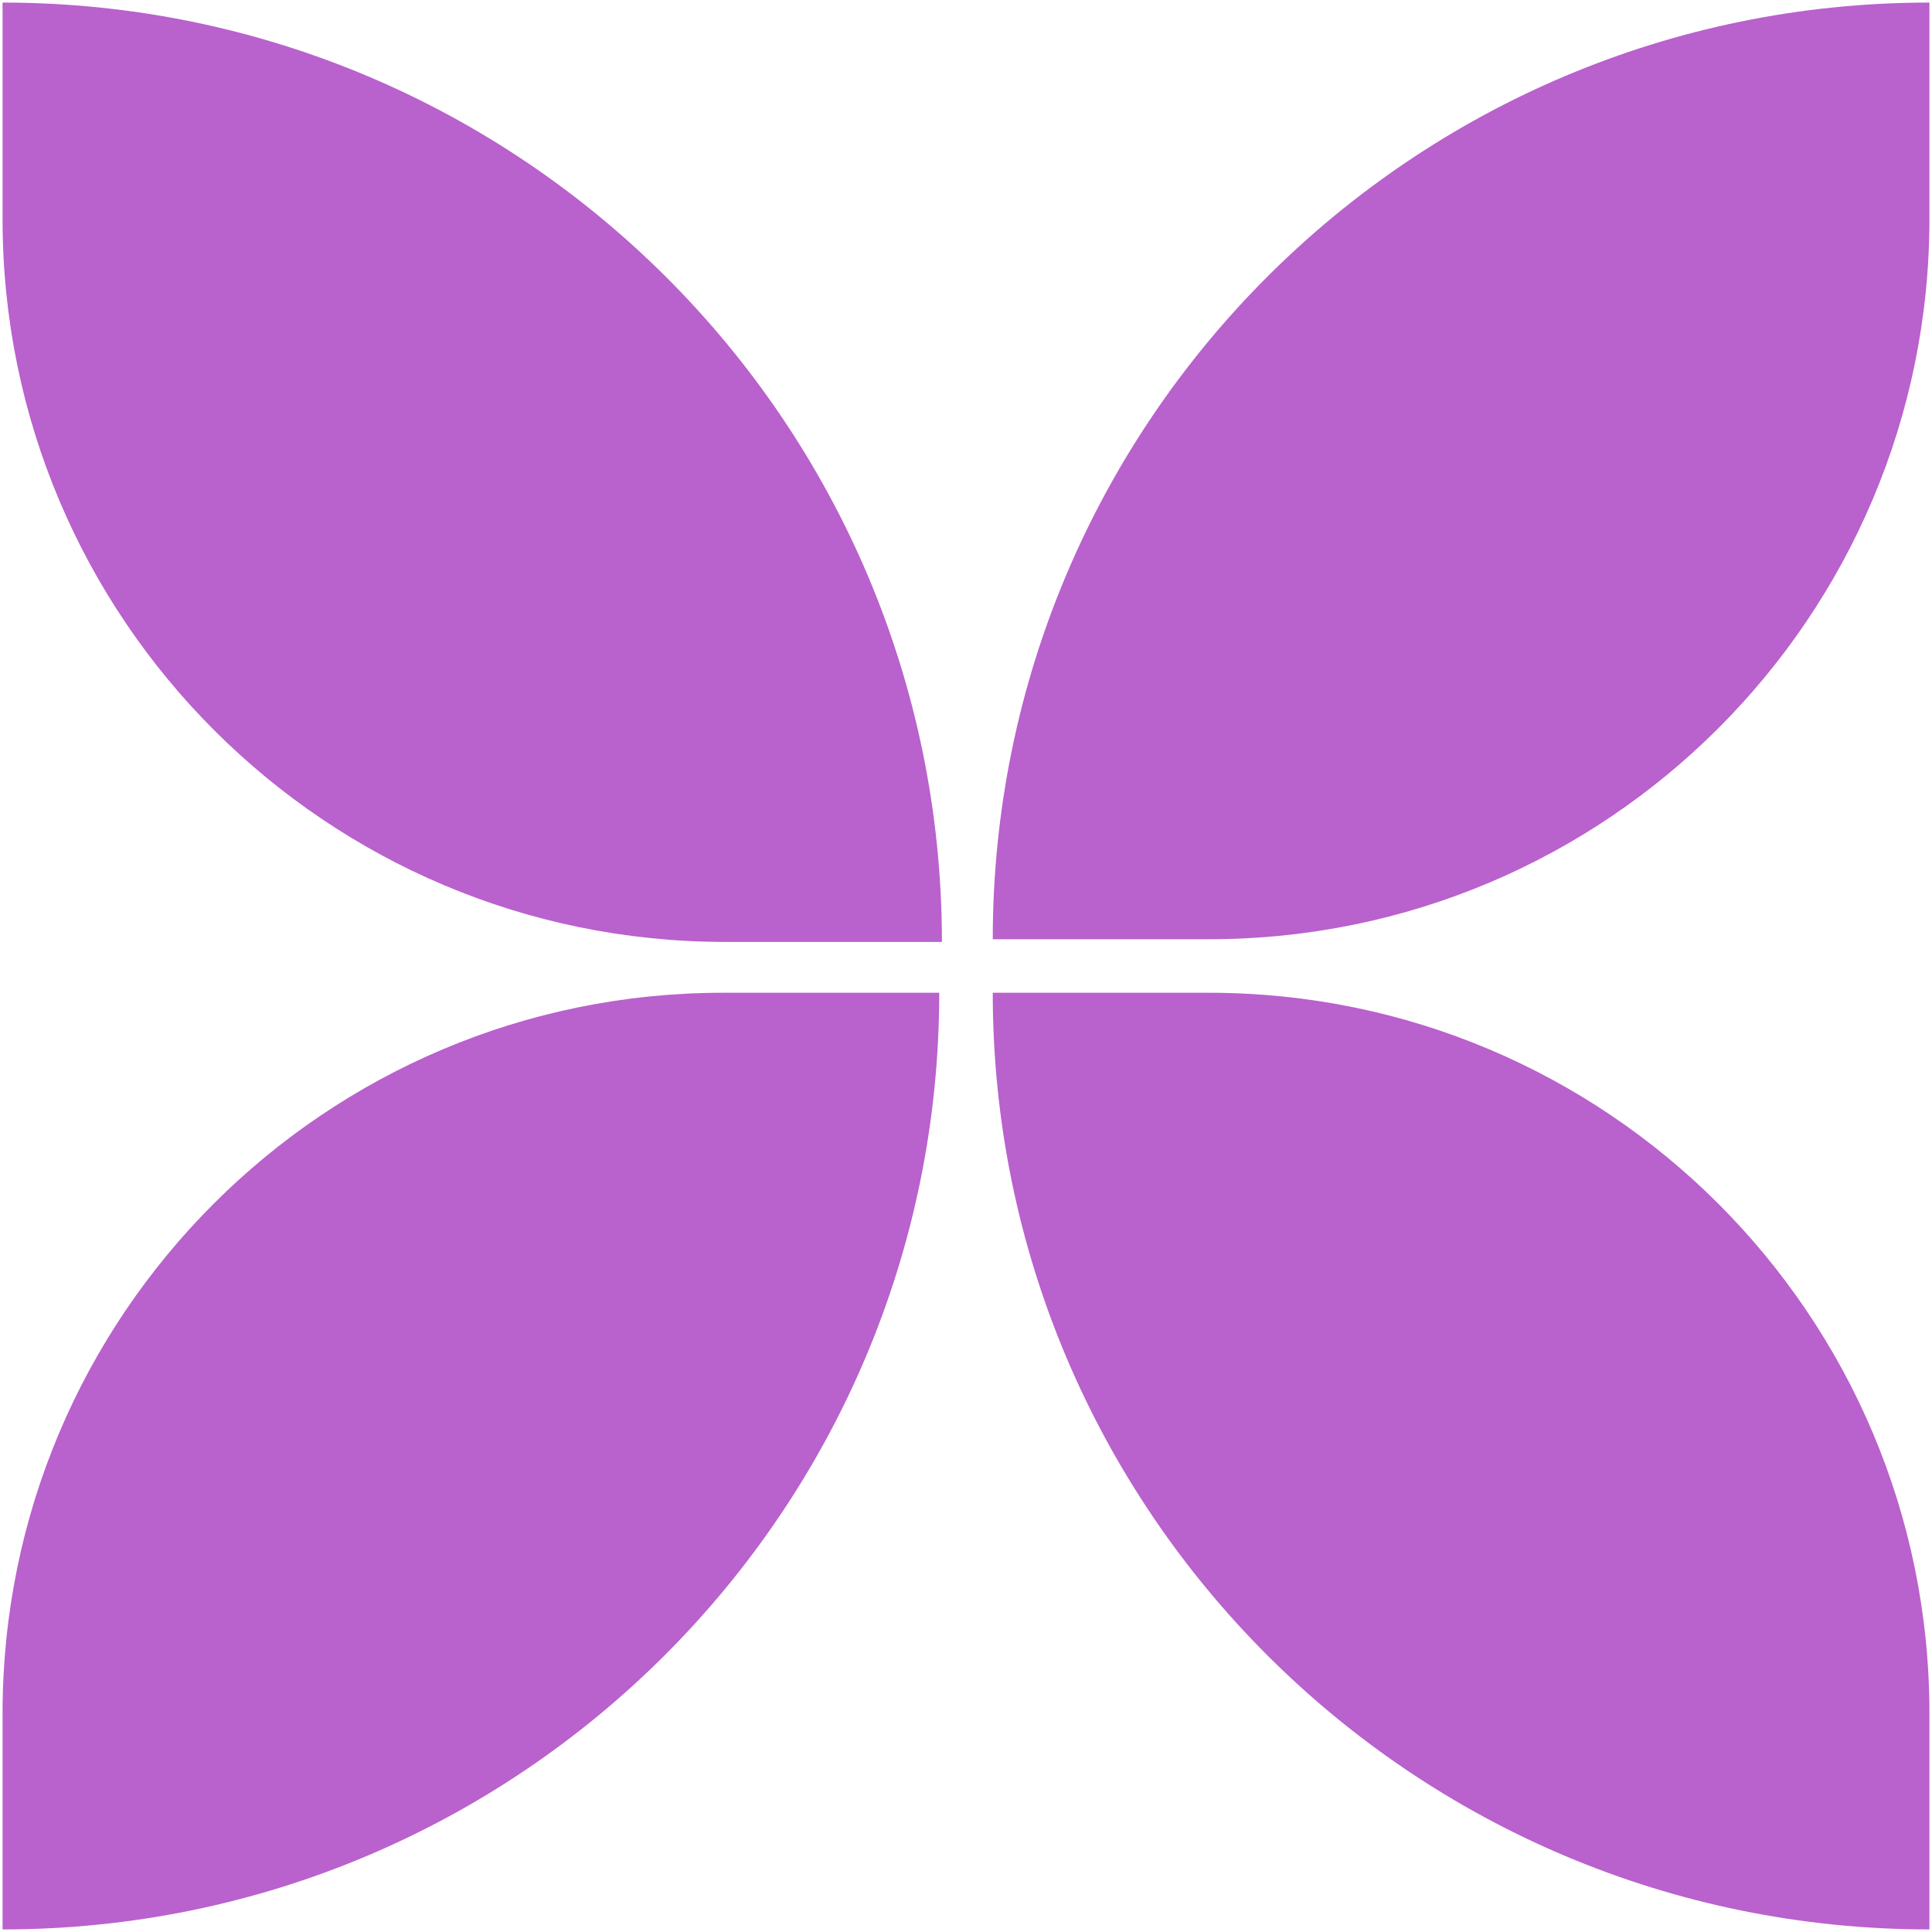
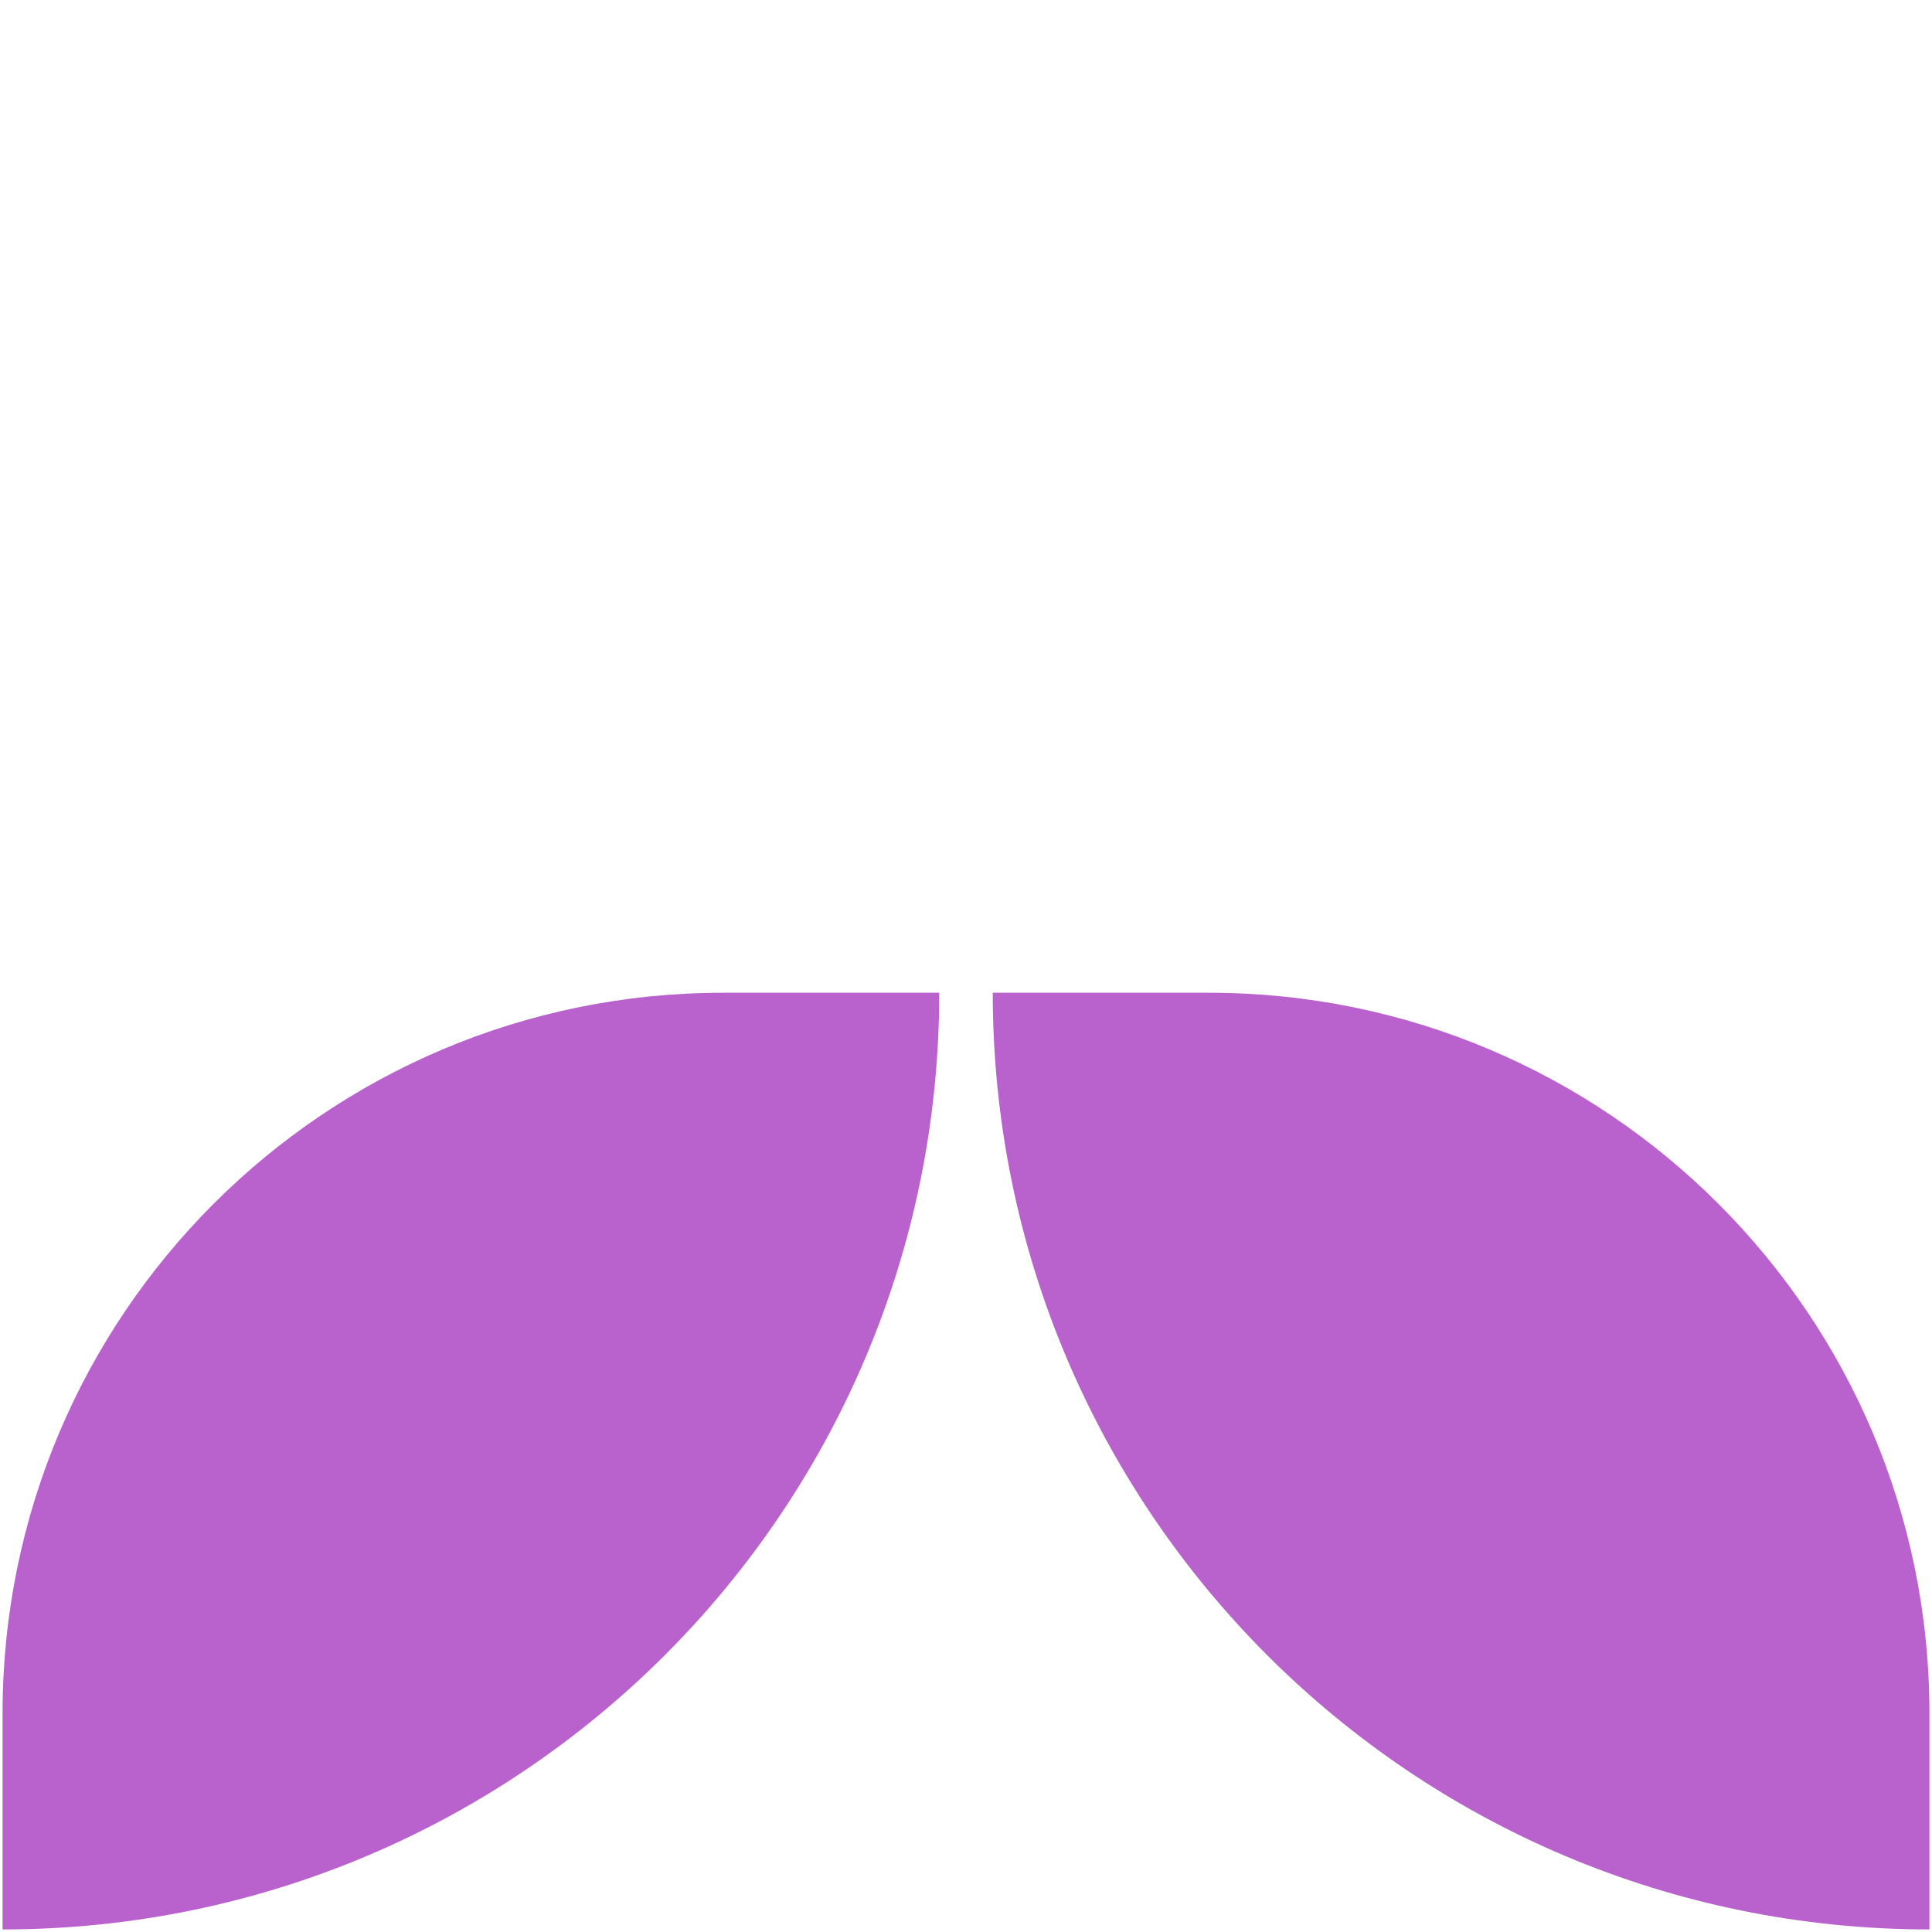
<svg xmlns="http://www.w3.org/2000/svg" width="564" height="564" viewBox="0 0 564 564" fill="none">
-   <path d="M274.969 274.969C274.969 123.522 152.197 0.75 0.75 0.75L0.75 64.031C0.75 180.529 95.19 274.969 211.687 274.969H274.969Z" fill="#B961CD" />
  <path d="M274.188 289.812C274.188 440.828 151.765 563.25 0.75 563.25L0.75 500.149C0.75 383.983 94.921 289.812 211.086 289.812H274.188Z" fill="#B961CD" />
-   <path d="M289.812 274.188C289.812 123.172 412.235 0.75 563.25 0.75V63.851C563.25 180.017 469.079 274.188 352.914 274.188H289.812Z" fill="#B961CD" />
-   <path d="M289.812 289.812C289.812 440.828 412.235 563.25 563.25 563.25V500.149C563.25 383.983 469.079 289.812 352.914 289.812H289.812Z" fill="#B961CD" />
+   <path d="M289.812 289.812C289.812 440.828 412.235 563.25 563.25 563.25V500.149C563.25 383.983 469.079 289.812 352.914 289.812Z" fill="#B961CD" />
</svg>